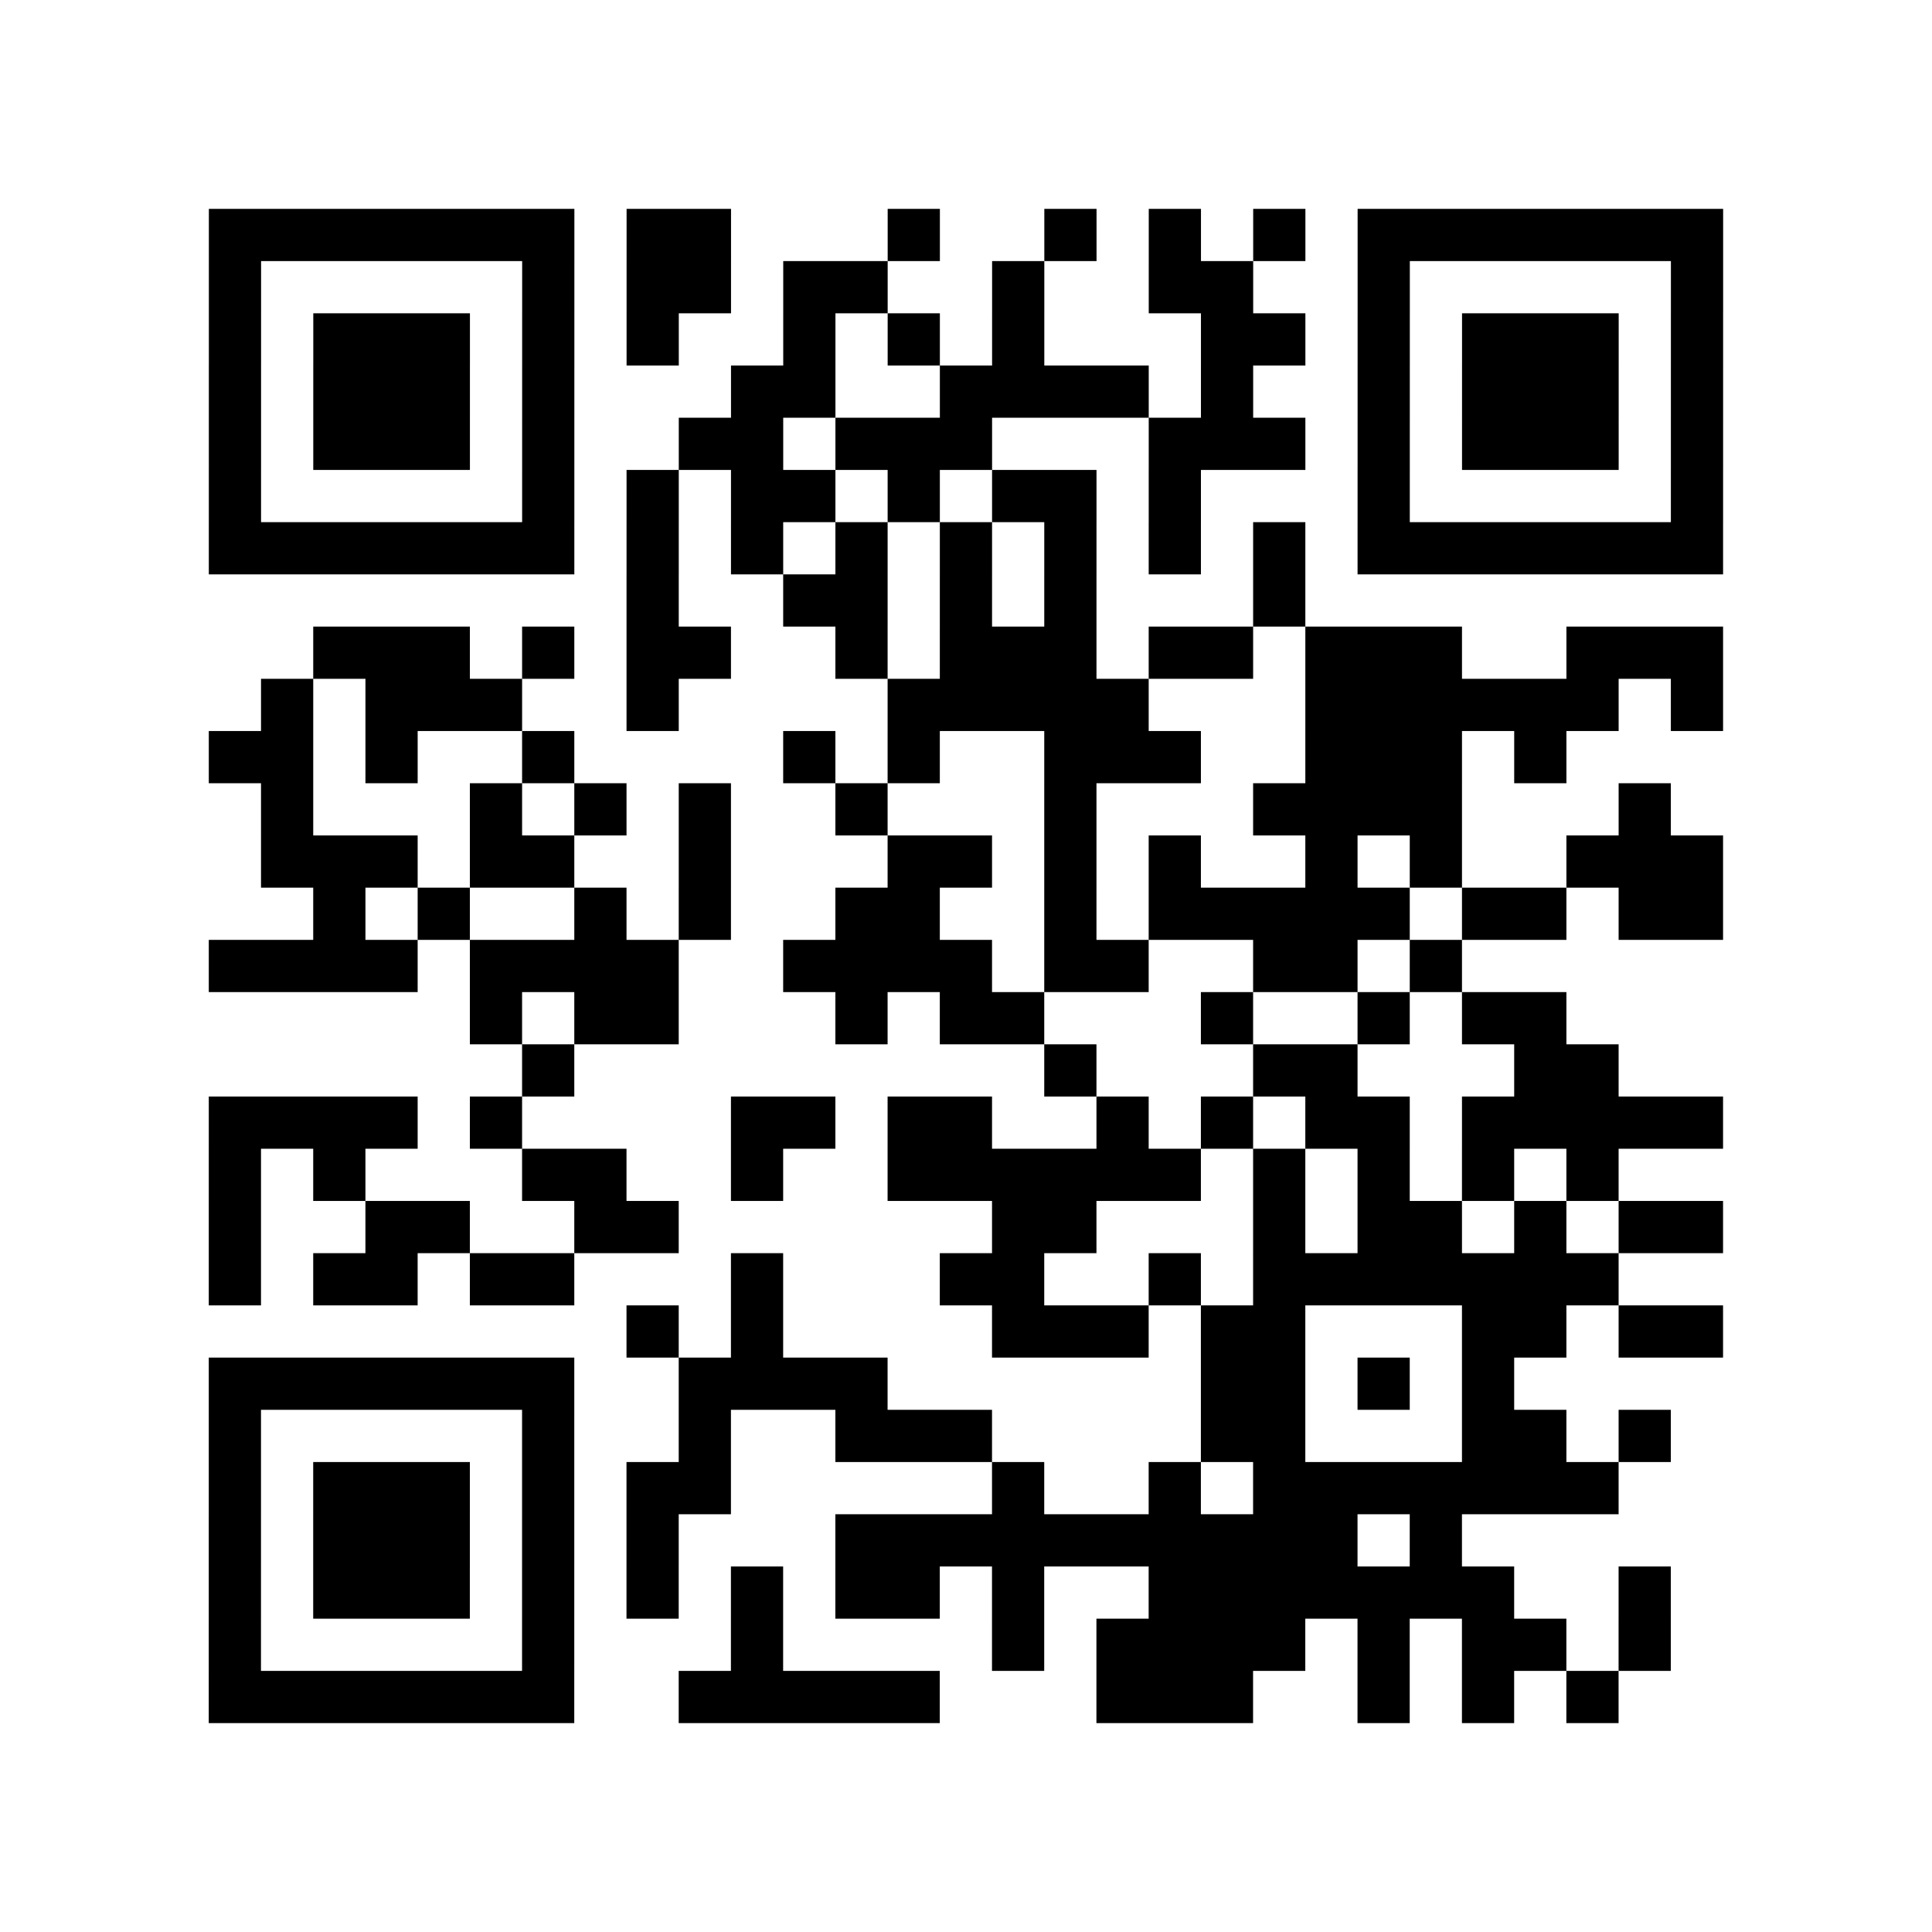
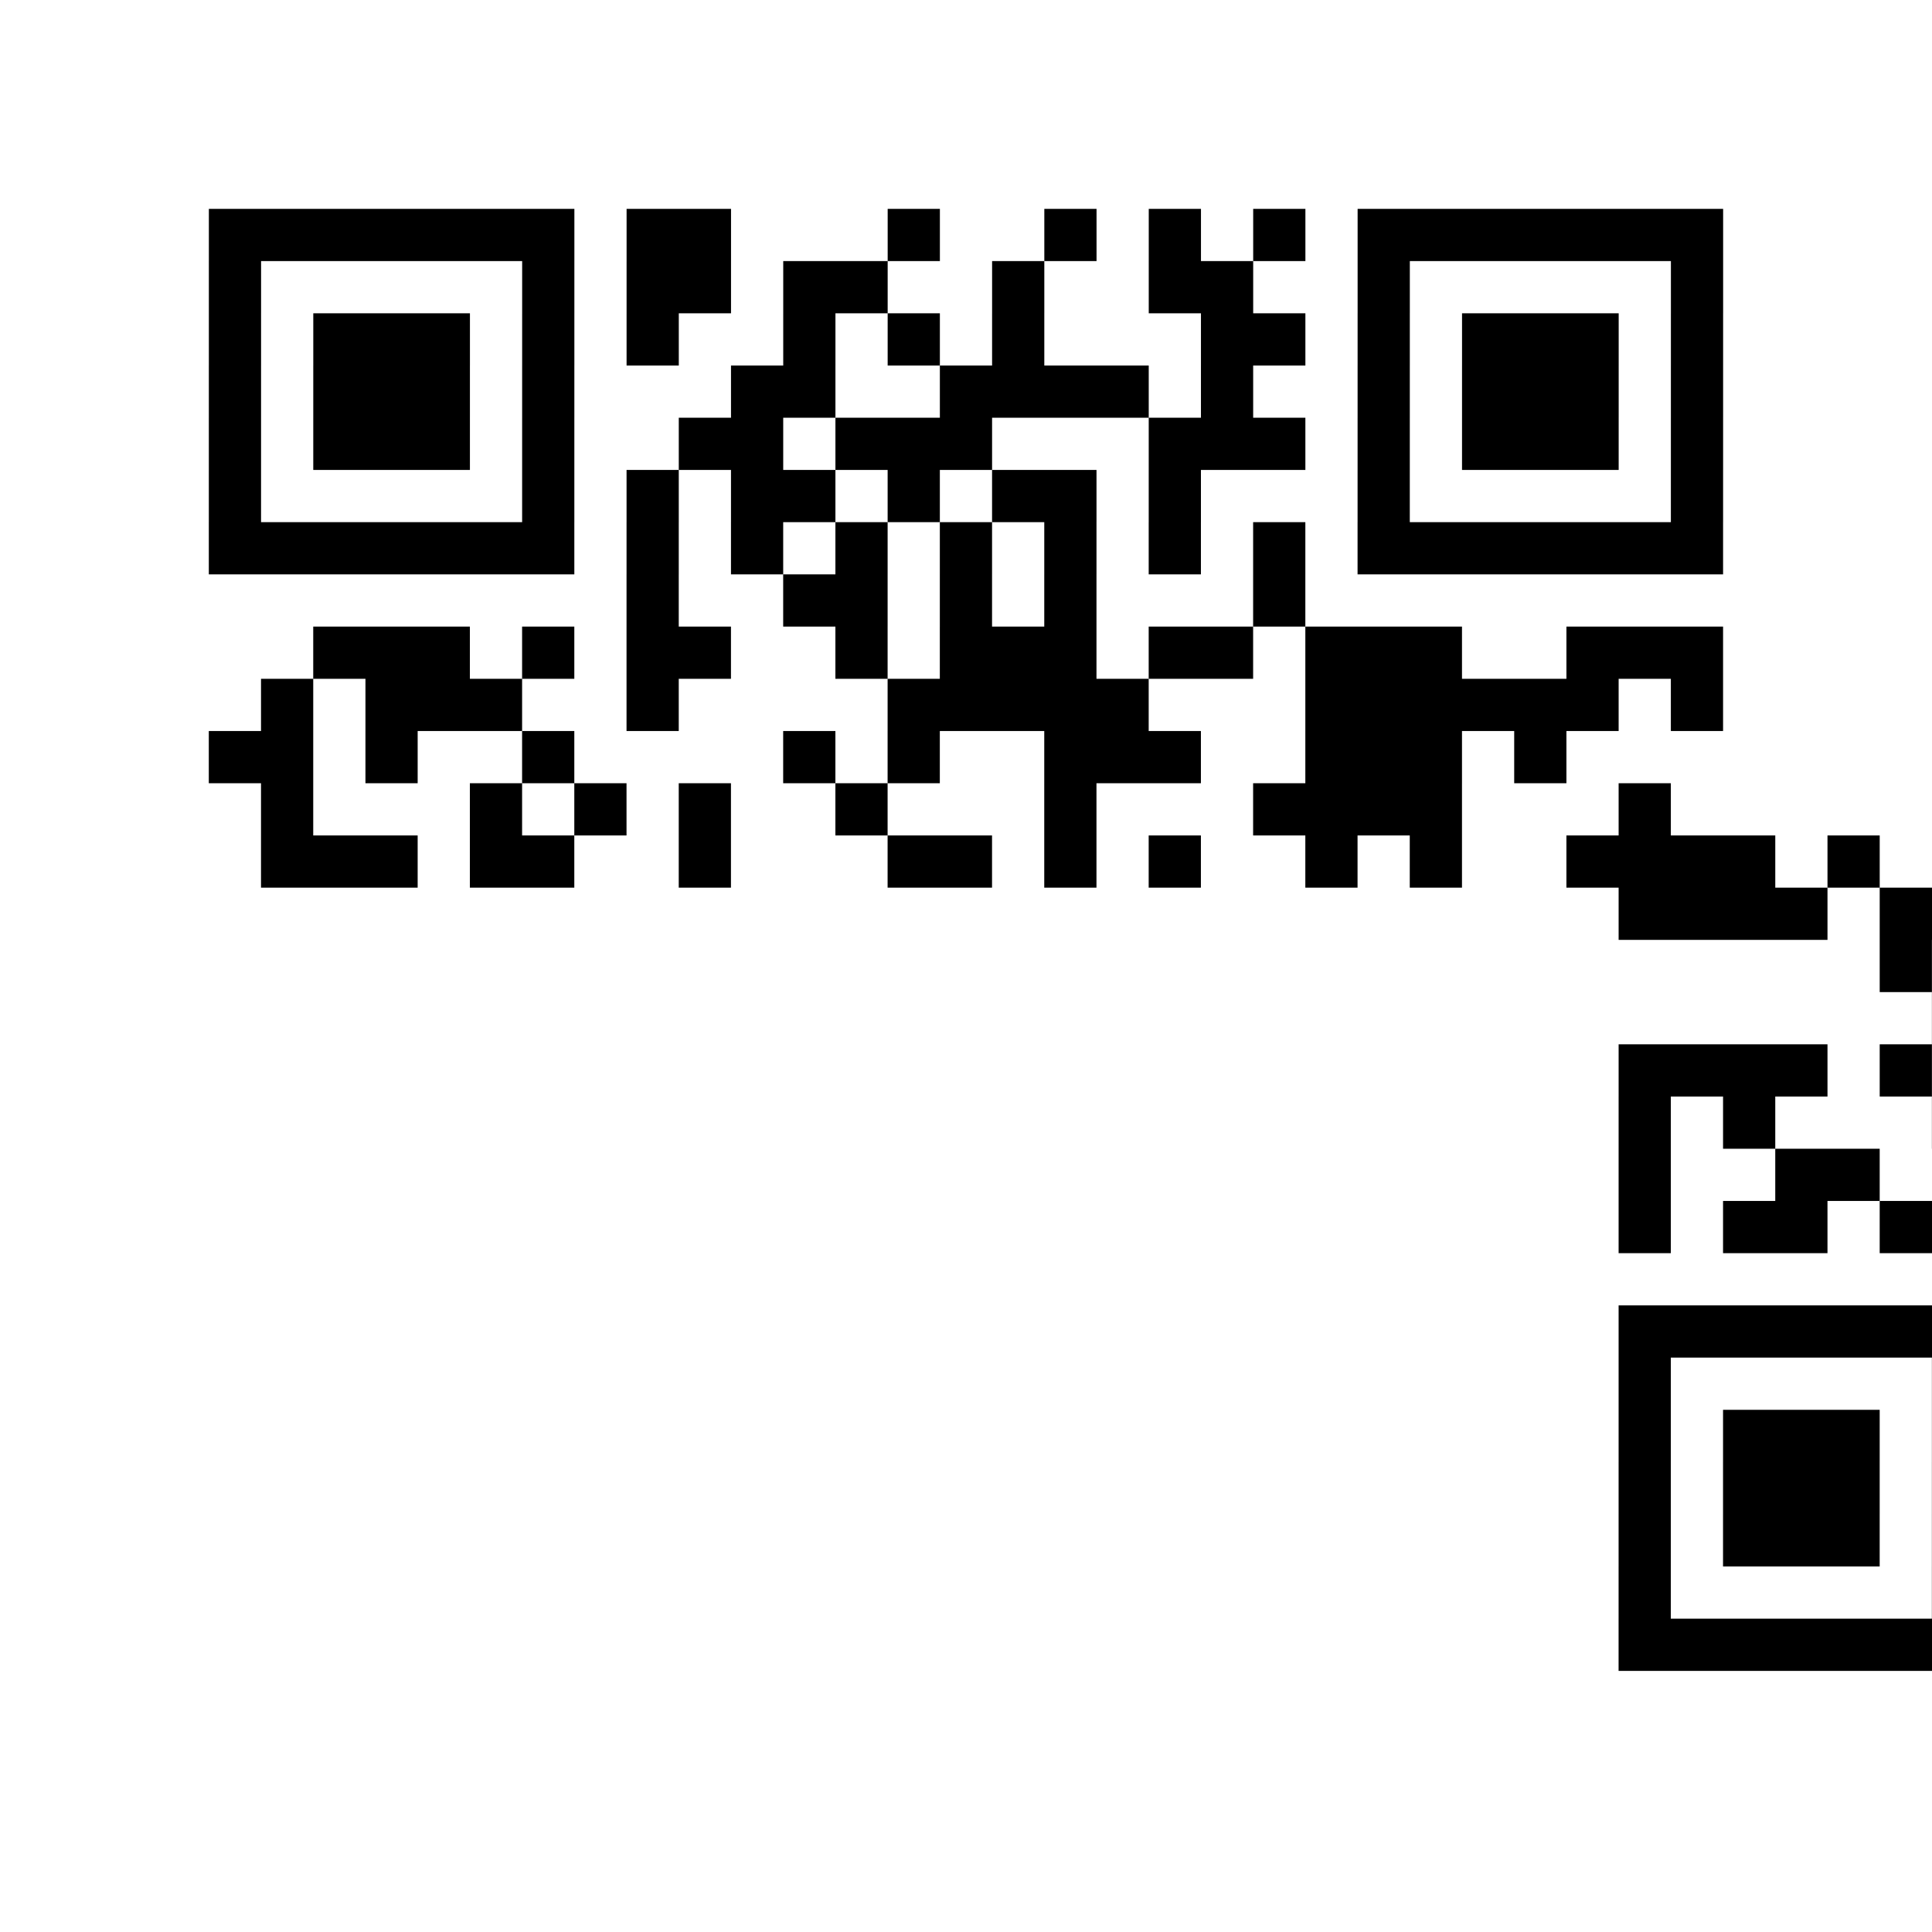
<svg xmlns="http://www.w3.org/2000/svg" height="37" width="37" class="pyqrcode">
-   <path stroke="#000" class="pyqrline" d="M4 4.5h7m1 0h2m3 0h1m2 0h1m1 0h1m1 0h1m1 0h7m-29 1h1m5 0h1m1 0h2m1 0h2m2 0h1m2 0h2m2 0h1m5 0h1m-29 1h1m1 0h3m1 0h1m1 0h1m2 0h1m1 0h1m1 0h1m3 0h2m1 0h1m1 0h3m1 0h1m-29 1h1m1 0h3m1 0h1m3 0h2m2 0h4m1 0h1m2 0h1m1 0h3m1 0h1m-29 1h1m1 0h3m1 0h1m2 0h2m1 0h3m3 0h3m1 0h1m1 0h3m1 0h1m-29 1h1m5 0h1m1 0h1m1 0h2m1 0h1m1 0h2m1 0h1m3 0h1m5 0h1m-29 1h7m1 0h1m1 0h1m1 0h1m1 0h1m1 0h1m1 0h1m1 0h1m1 0h7m-21 1h1m2 0h2m1 0h1m1 0h1m3 0h1m-19 1h3m1 0h1m1 0h2m2 0h1m1 0h3m1 0h2m1 0h3m2 0h3m-28 1h1m1 0h3m2 0h1m4 0h5m3 0h6m1 0h1m-29 1h2m1 0h1m2 0h1m4 0h1m1 0h1m2 0h3m2 0h3m1 0h1m-25 1h1m3 0h1m1 0h1m1 0h1m2 0h1m3 0h1m3 0h4m3 0h1m-27 1h3m1 0h2m2 0h1m3 0h2m1 0h1m1 0h1m2 0h1m1 0h1m2 0h3m-27 1h1m1 0h1m2 0h1m1 0h1m2 0h2m2 0h1m1 0h5m1 0h2m1 0h2m-29 1h4m1 0h4m2 0h4m1 0h2m2 0h2m1 0h1m-19 1h1m1 0h2m3 0h1m1 0h2m3 0h1m2 0h1m1 0h2m-20 1h1m9 0h1m3 0h2m3 0h2m-27 1h4m1 0h1m4 0h2m1 0h2m2 0h1m1 0h1m1 0h2m1 0h5m-29 1h1m1 0h1m3 0h2m2 0h1m2 0h6m1 0h1m1 0h1m1 0h1m1 0h1m-27 1h1m2 0h2m2 0h2m6 0h2m3 0h1m1 0h2m1 0h1m1 0h2m-29 1h1m1 0h2m1 0h2m3 0h1m3 0h2m2 0h1m1 0h7m-19 1h1m1 0h1m4 0h3m1 0h2m3 0h2m1 0h2m-29 1h7m2 0h4m6 0h2m1 0h1m1 0h1m-25 1h1m5 0h1m2 0h1m2 0h3m4 0h2m3 0h2m1 0h1m-28 1h1m1 0h3m1 0h1m1 0h2m5 0h1m2 0h1m1 0h7m-27 1h1m1 0h3m1 0h1m1 0h1m3 0h10m1 0h1m-24 1h1m1 0h3m1 0h1m1 0h1m1 0h1m1 0h2m1 0h1m2 0h7m2 0h1m-28 1h1m5 0h1m3 0h1m4 0h1m1 0h4m1 0h1m1 0h2m1 0h1m-28 1h7m2 0h5m3 0h3m2 0h1m1 0h1m1 0h1" />
+   <path stroke="#000" class="pyqrline" d="M4 4.5h7m1 0h2m3 0h1m2 0h1m1 0h1m1 0h1m1 0h7m-29 1h1m5 0h1m1 0h2m1 0h2m2 0h1m2 0h2m2 0h1m5 0h1m-29 1h1m1 0h3m1 0h1m1 0h1m2 0h1m1 0h1m1 0h1m3 0h2m1 0h1m1 0h3m1 0h1m-29 1h1m1 0h3m1 0h1m3 0h2m2 0h4m1 0h1m2 0h1m1 0h3m1 0h1m-29 1h1m1 0h3m1 0h1m2 0h2m1 0h3m3 0h3m1 0h1m1 0h3m1 0h1m-29 1h1m5 0h1m1 0h1m1 0h2m1 0h1m1 0h2m1 0h1m3 0h1m5 0h1m-29 1h7m1 0h1m1 0h1m1 0h1m1 0h1m1 0h1m1 0h1m1 0h1m1 0h7m-21 1h1m2 0h2m1 0h1m1 0h1m3 0h1m-19 1h3m1 0h1m1 0h2m2 0h1m1 0h3m1 0h2m1 0h3m2 0h3m-28 1h1m1 0h3m2 0h1m4 0h5m3 0h6m1 0h1m-29 1h2m1 0h1m2 0h1m4 0h1m1 0h1m2 0h3m2 0h3m1 0h1m-25 1h1m3 0h1m1 0h1m1 0h1m2 0h1m3 0h1m3 0h4m3 0h1m-27 1h3m1 0h2m2 0h1m3 0h2m1 0h1m1 0h1m2 0h1m1 0h1m2 0h3h1m1 0h1m2 0h1m1 0h1m2 0h2m2 0h1m1 0h5m1 0h2m1 0h2m-29 1h4m1 0h4m2 0h4m1 0h2m2 0h2m1 0h1m-19 1h1m1 0h2m3 0h1m1 0h2m3 0h1m2 0h1m1 0h2m-20 1h1m9 0h1m3 0h2m3 0h2m-27 1h4m1 0h1m4 0h2m1 0h2m2 0h1m1 0h1m1 0h2m1 0h5m-29 1h1m1 0h1m3 0h2m2 0h1m2 0h6m1 0h1m1 0h1m1 0h1m1 0h1m-27 1h1m2 0h2m2 0h2m6 0h2m3 0h1m1 0h2m1 0h1m1 0h2m-29 1h1m1 0h2m1 0h2m3 0h1m3 0h2m2 0h1m1 0h7m-19 1h1m1 0h1m4 0h3m1 0h2m3 0h2m1 0h2m-29 1h7m2 0h4m6 0h2m1 0h1m1 0h1m-25 1h1m5 0h1m2 0h1m2 0h3m4 0h2m3 0h2m1 0h1m-28 1h1m1 0h3m1 0h1m1 0h2m5 0h1m2 0h1m1 0h7m-27 1h1m1 0h3m1 0h1m1 0h1m3 0h10m1 0h1m-24 1h1m1 0h3m1 0h1m1 0h1m1 0h1m1 0h2m1 0h1m2 0h7m2 0h1m-28 1h1m5 0h1m3 0h1m4 0h1m1 0h4m1 0h1m1 0h2m1 0h1m-28 1h7m2 0h5m3 0h3m2 0h1m1 0h1m1 0h1" />
</svg>